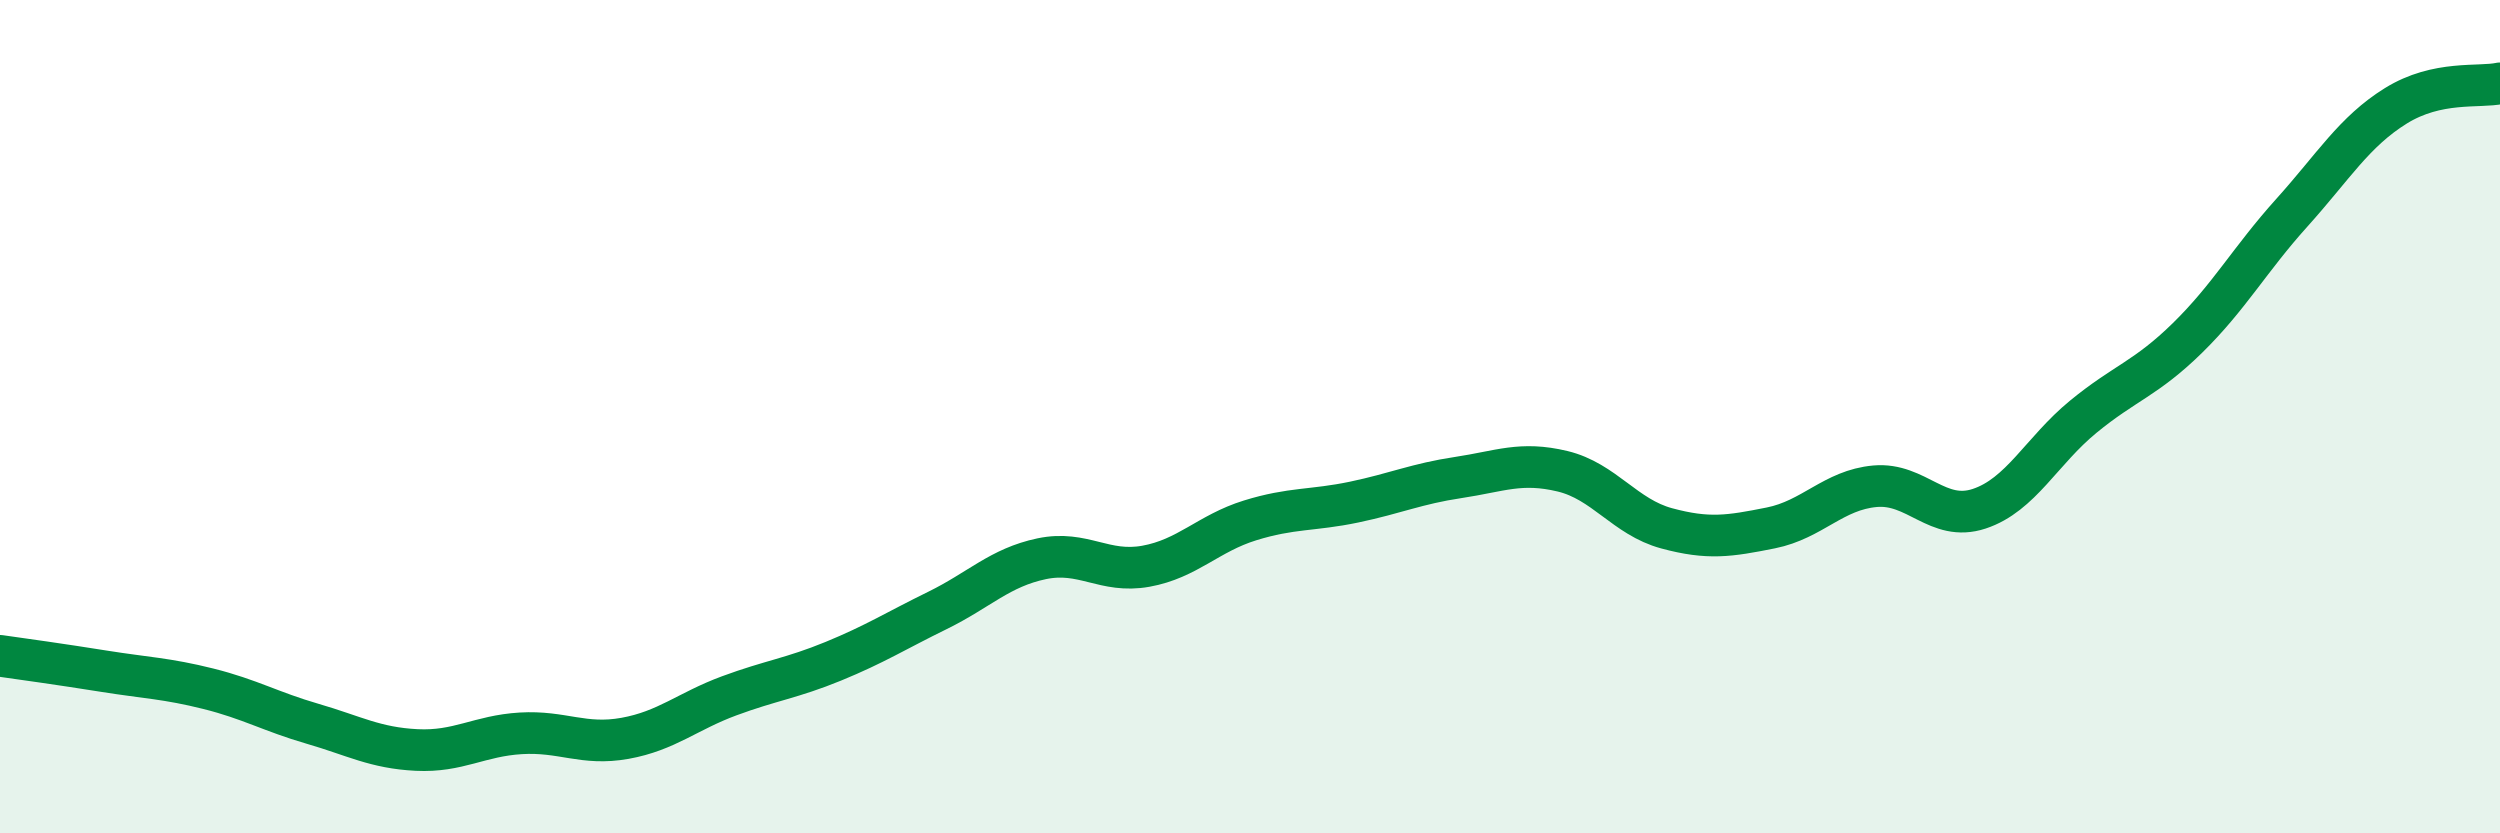
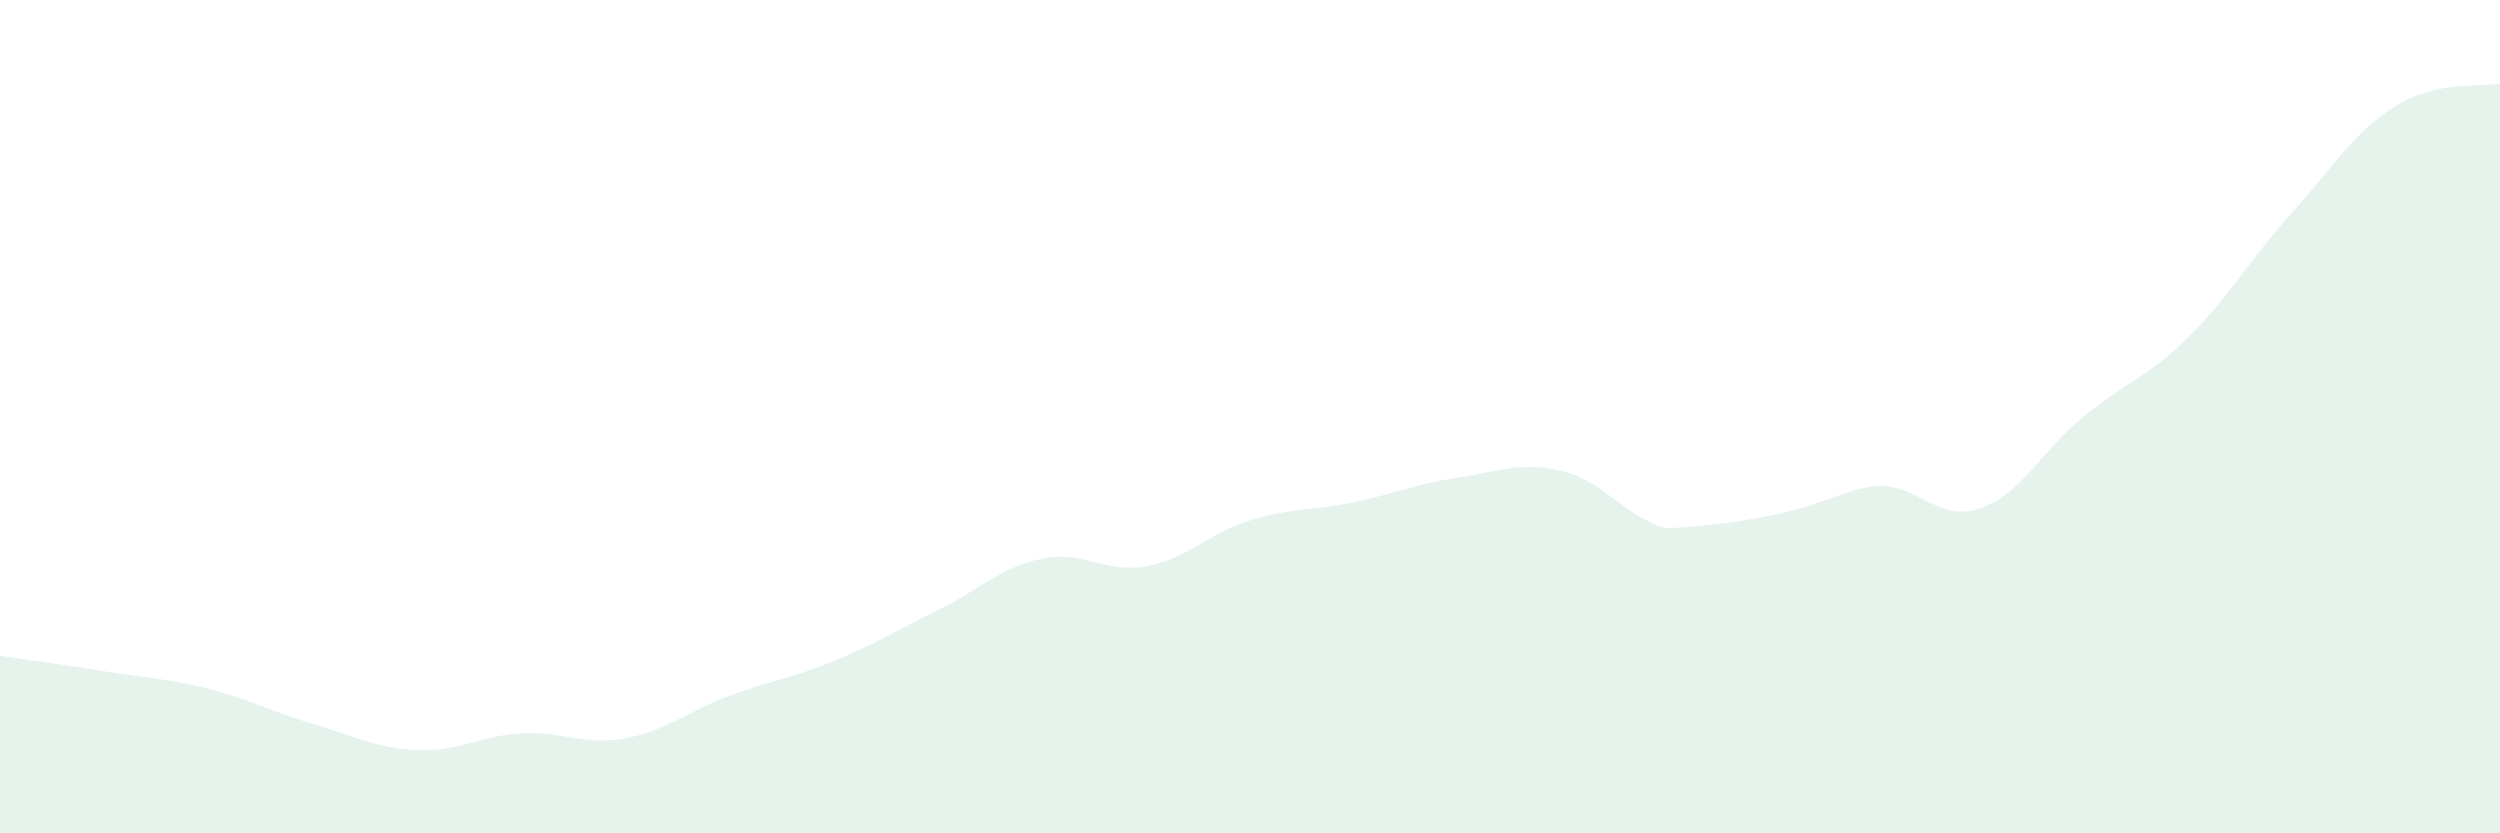
<svg xmlns="http://www.w3.org/2000/svg" width="60" height="20" viewBox="0 0 60 20">
-   <path d="M 0,15.74 C 0.5,15.81 1.5,15.95 2.5,16.11 C 3.5,16.27 4,16.28 5,16.53 C 6,16.78 6.5,17.08 7.5,17.37 C 8.5,17.66 9,17.95 10,18 C 11,18.05 11.5,17.66 12.5,17.6 C 13.5,17.54 14,17.9 15,17.72 C 16,17.54 16.5,17.07 17.5,16.7 C 18.5,16.33 19,16.28 20,15.87 C 21,15.46 21.5,15.14 22.5,14.65 C 23.5,14.16 24,13.62 25,13.41 C 26,13.2 26.5,13.77 27.5,13.59 C 28.5,13.41 29,12.8 30,12.49 C 31,12.18 31.5,12.26 32.5,12.05 C 33.5,11.84 34,11.61 35,11.46 C 36,11.31 36.5,11.07 37.5,11.31 C 38.5,11.55 39,12.41 40,12.68 C 41,12.95 41.5,12.87 42.5,12.67 C 43.5,12.47 44,11.76 45,11.67 C 46,11.58 46.5,12.54 47.5,12.21 C 48.5,11.88 49,10.82 50,10 C 51,9.18 51.5,9.09 52.5,8.11 C 53.5,7.13 54,6.22 55,5.11 C 56,4 56.5,3.16 57.5,2.54 C 58.5,1.92 59.5,2.11 60,2L60 20L0 20Z" fill="#008740" opacity="0.1" stroke-linecap="round" stroke-linejoin="round" />
-   <path d="M 0,15.74 C 0.5,15.81 1.5,15.95 2.5,16.11 C 3.5,16.27 4,16.28 5,16.53 C 6,16.78 6.5,17.08 7.5,17.37 C 8.5,17.66 9,17.95 10,18 C 11,18.05 11.5,17.66 12.5,17.6 C 13.5,17.54 14,17.9 15,17.72 C 16,17.54 16.5,17.07 17.5,16.7 C 18.5,16.33 19,16.28 20,15.87 C 21,15.46 21.5,15.14 22.5,14.65 C 23.5,14.16 24,13.62 25,13.41 C 26,13.2 26.5,13.77 27.5,13.59 C 28.5,13.41 29,12.8 30,12.49 C 31,12.18 31.5,12.26 32.5,12.05 C 33.5,11.84 34,11.61 35,11.46 C 36,11.31 36.5,11.07 37.5,11.31 C 38.5,11.55 39,12.41 40,12.68 C 41,12.95 41.5,12.87 42.5,12.67 C 43.5,12.47 44,11.76 45,11.67 C 46,11.58 46.5,12.54 47.5,12.21 C 48.5,11.88 49,10.82 50,10 C 51,9.18 51.5,9.09 52.5,8.11 C 53.5,7.13 54,6.22 55,5.11 C 56,4 56.5,3.16 57.5,2.54 C 58.5,1.92 59.5,2.11 60,2" stroke="#008740" stroke-width="1" fill="none" stroke-linecap="round" stroke-linejoin="round" />
+   <path d="M 0,15.74 C 0.5,15.81 1.5,15.95 2.5,16.11 C 3.5,16.27 4,16.28 5,16.53 C 6,16.78 6.5,17.08 7.5,17.37 C 8.5,17.66 9,17.95 10,18 C 11,18.05 11.5,17.66 12.5,17.6 C 13.5,17.54 14,17.9 15,17.72 C 16,17.54 16.5,17.07 17.5,16.7 C 18.5,16.33 19,16.28 20,15.87 C 21,15.46 21.5,15.14 22.5,14.65 C 23.5,14.16 24,13.62 25,13.41 C 26,13.2 26.5,13.77 27.5,13.59 C 28.5,13.41 29,12.8 30,12.49 C 31,12.18 31.5,12.26 32.5,12.05 C 33.5,11.84 34,11.61 35,11.46 C 36,11.31 36.5,11.07 37.5,11.31 C 38.5,11.55 39,12.41 40,12.68 C 43.5,12.47 44,11.76 45,11.67 C 46,11.58 46.5,12.54 47.5,12.21 C 48.5,11.88 49,10.82 50,10 C 51,9.18 51.5,9.09 52.5,8.11 C 53.5,7.13 54,6.22 55,5.11 C 56,4 56.5,3.16 57.5,2.54 C 58.5,1.92 59.5,2.11 60,2L60 20L0 20Z" fill="#008740" opacity="0.1" stroke-linecap="round" stroke-linejoin="round" />
</svg>